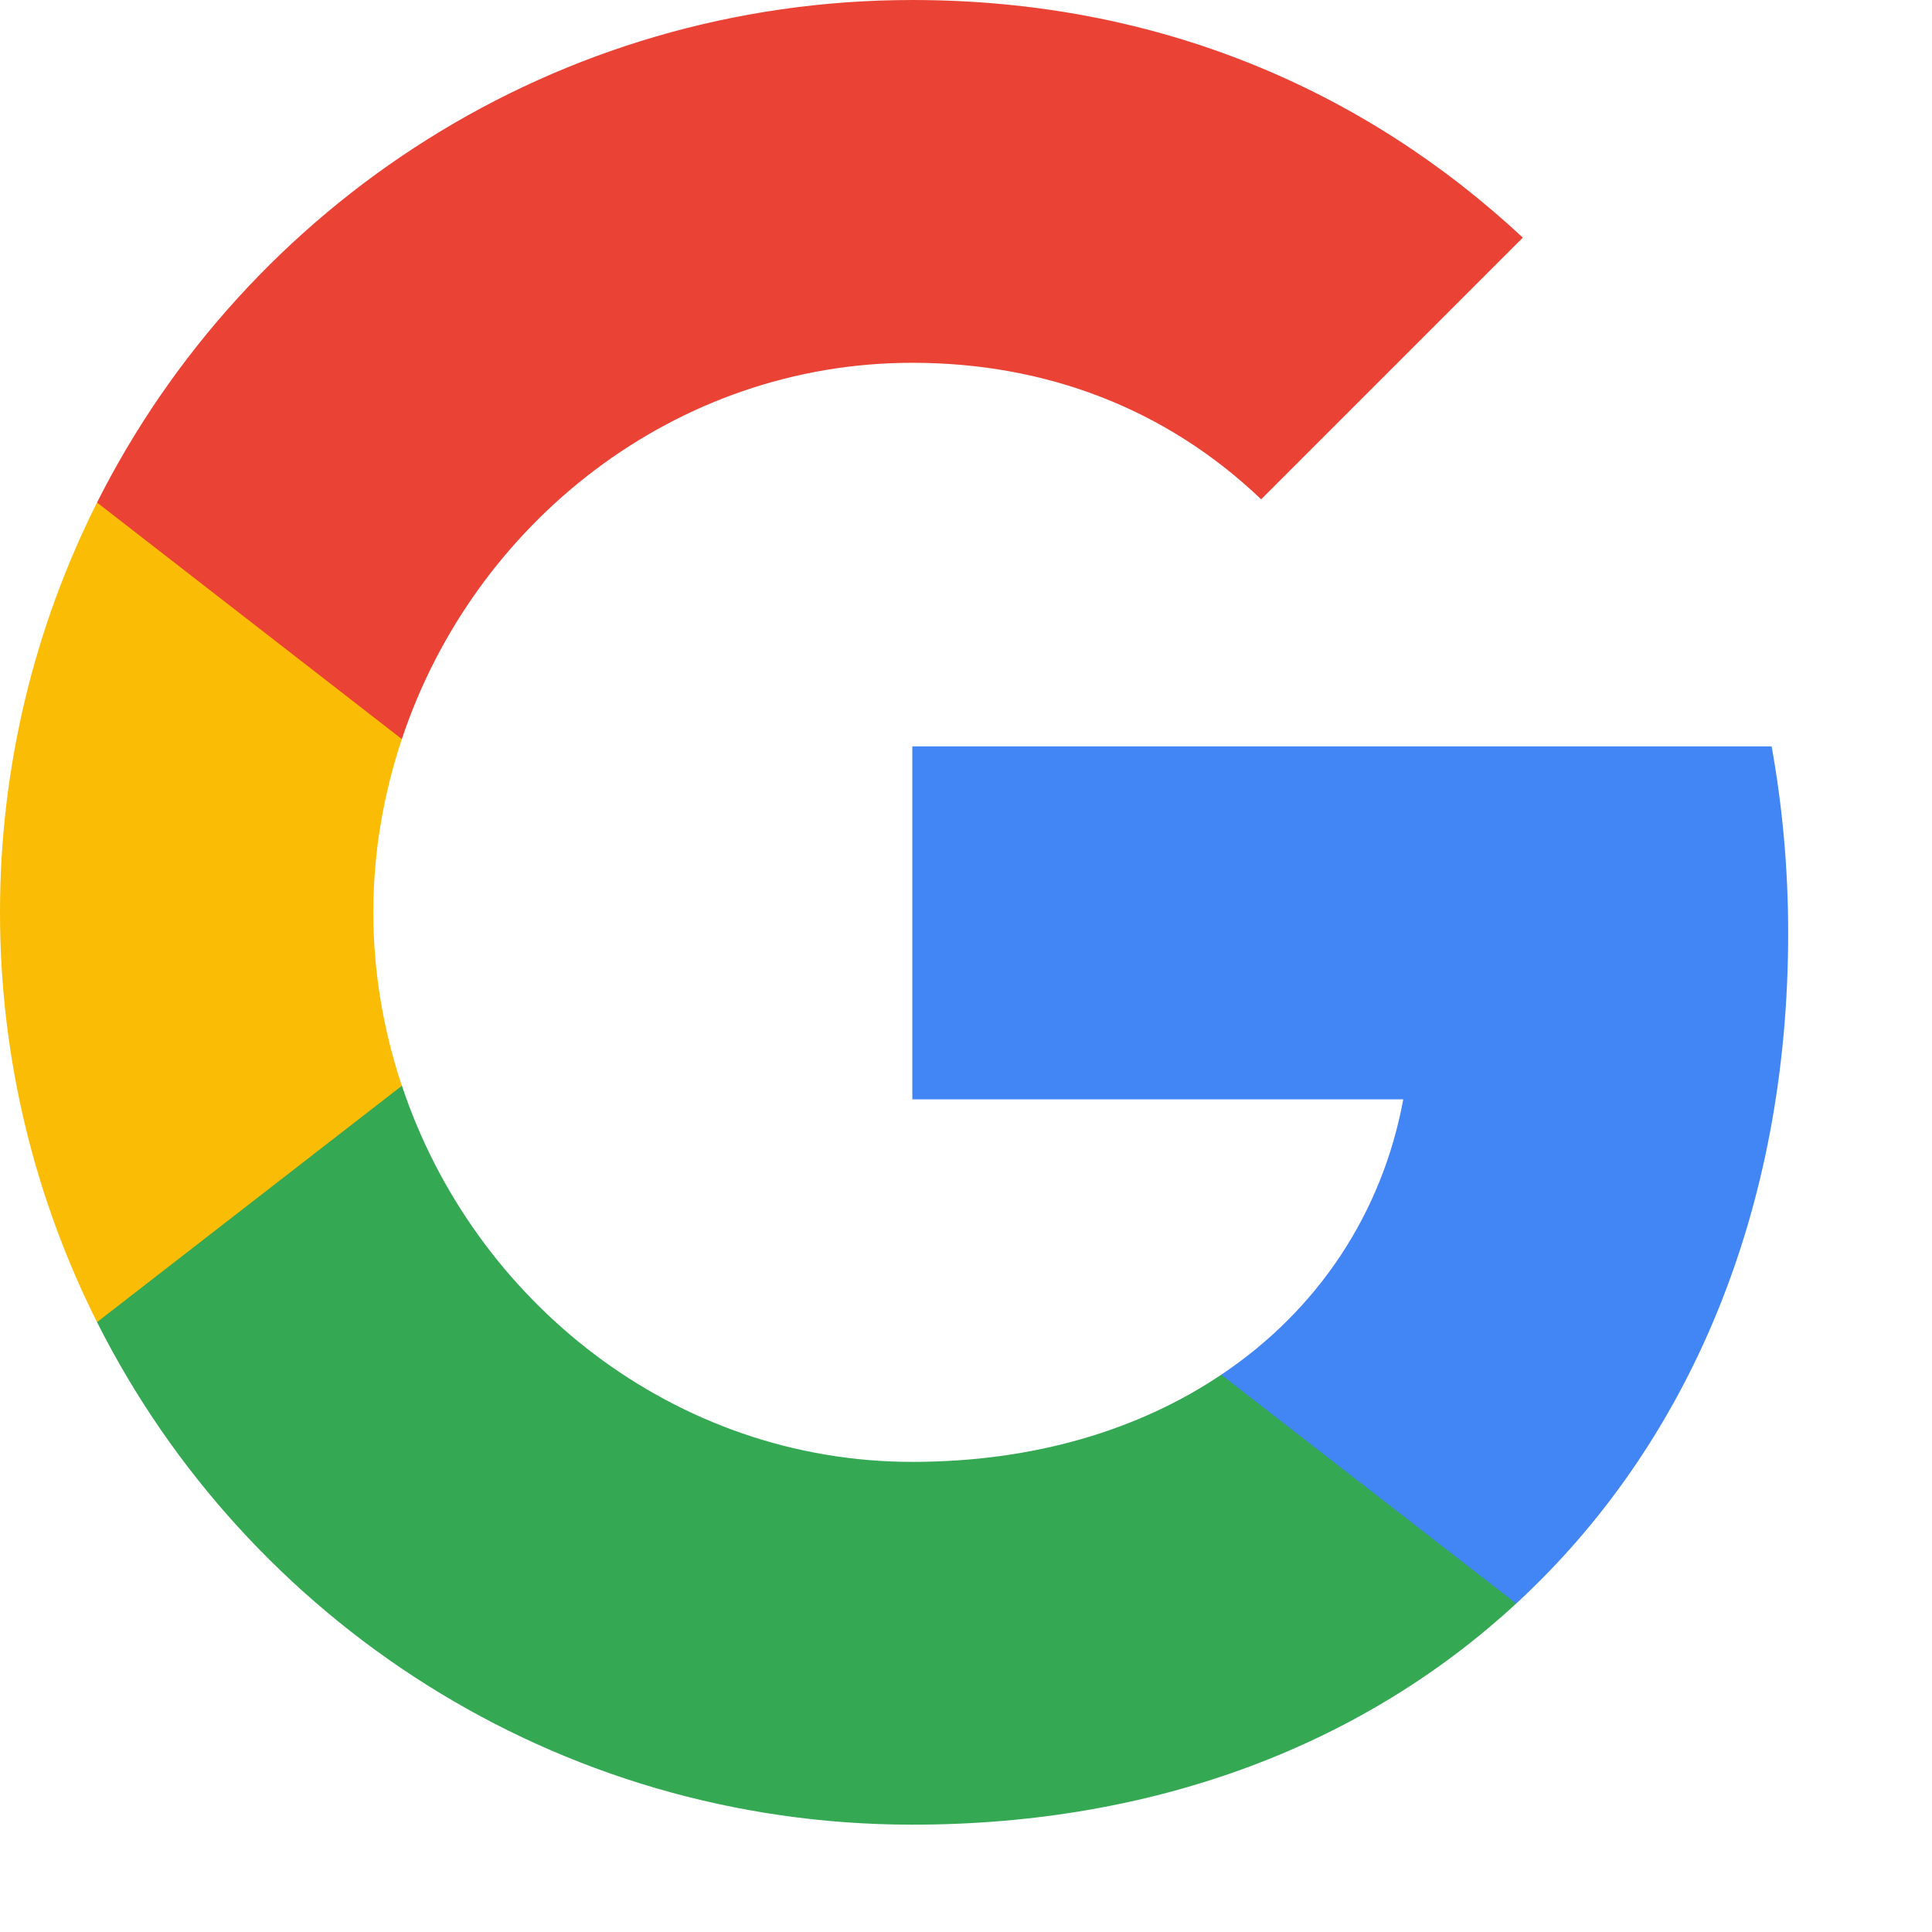
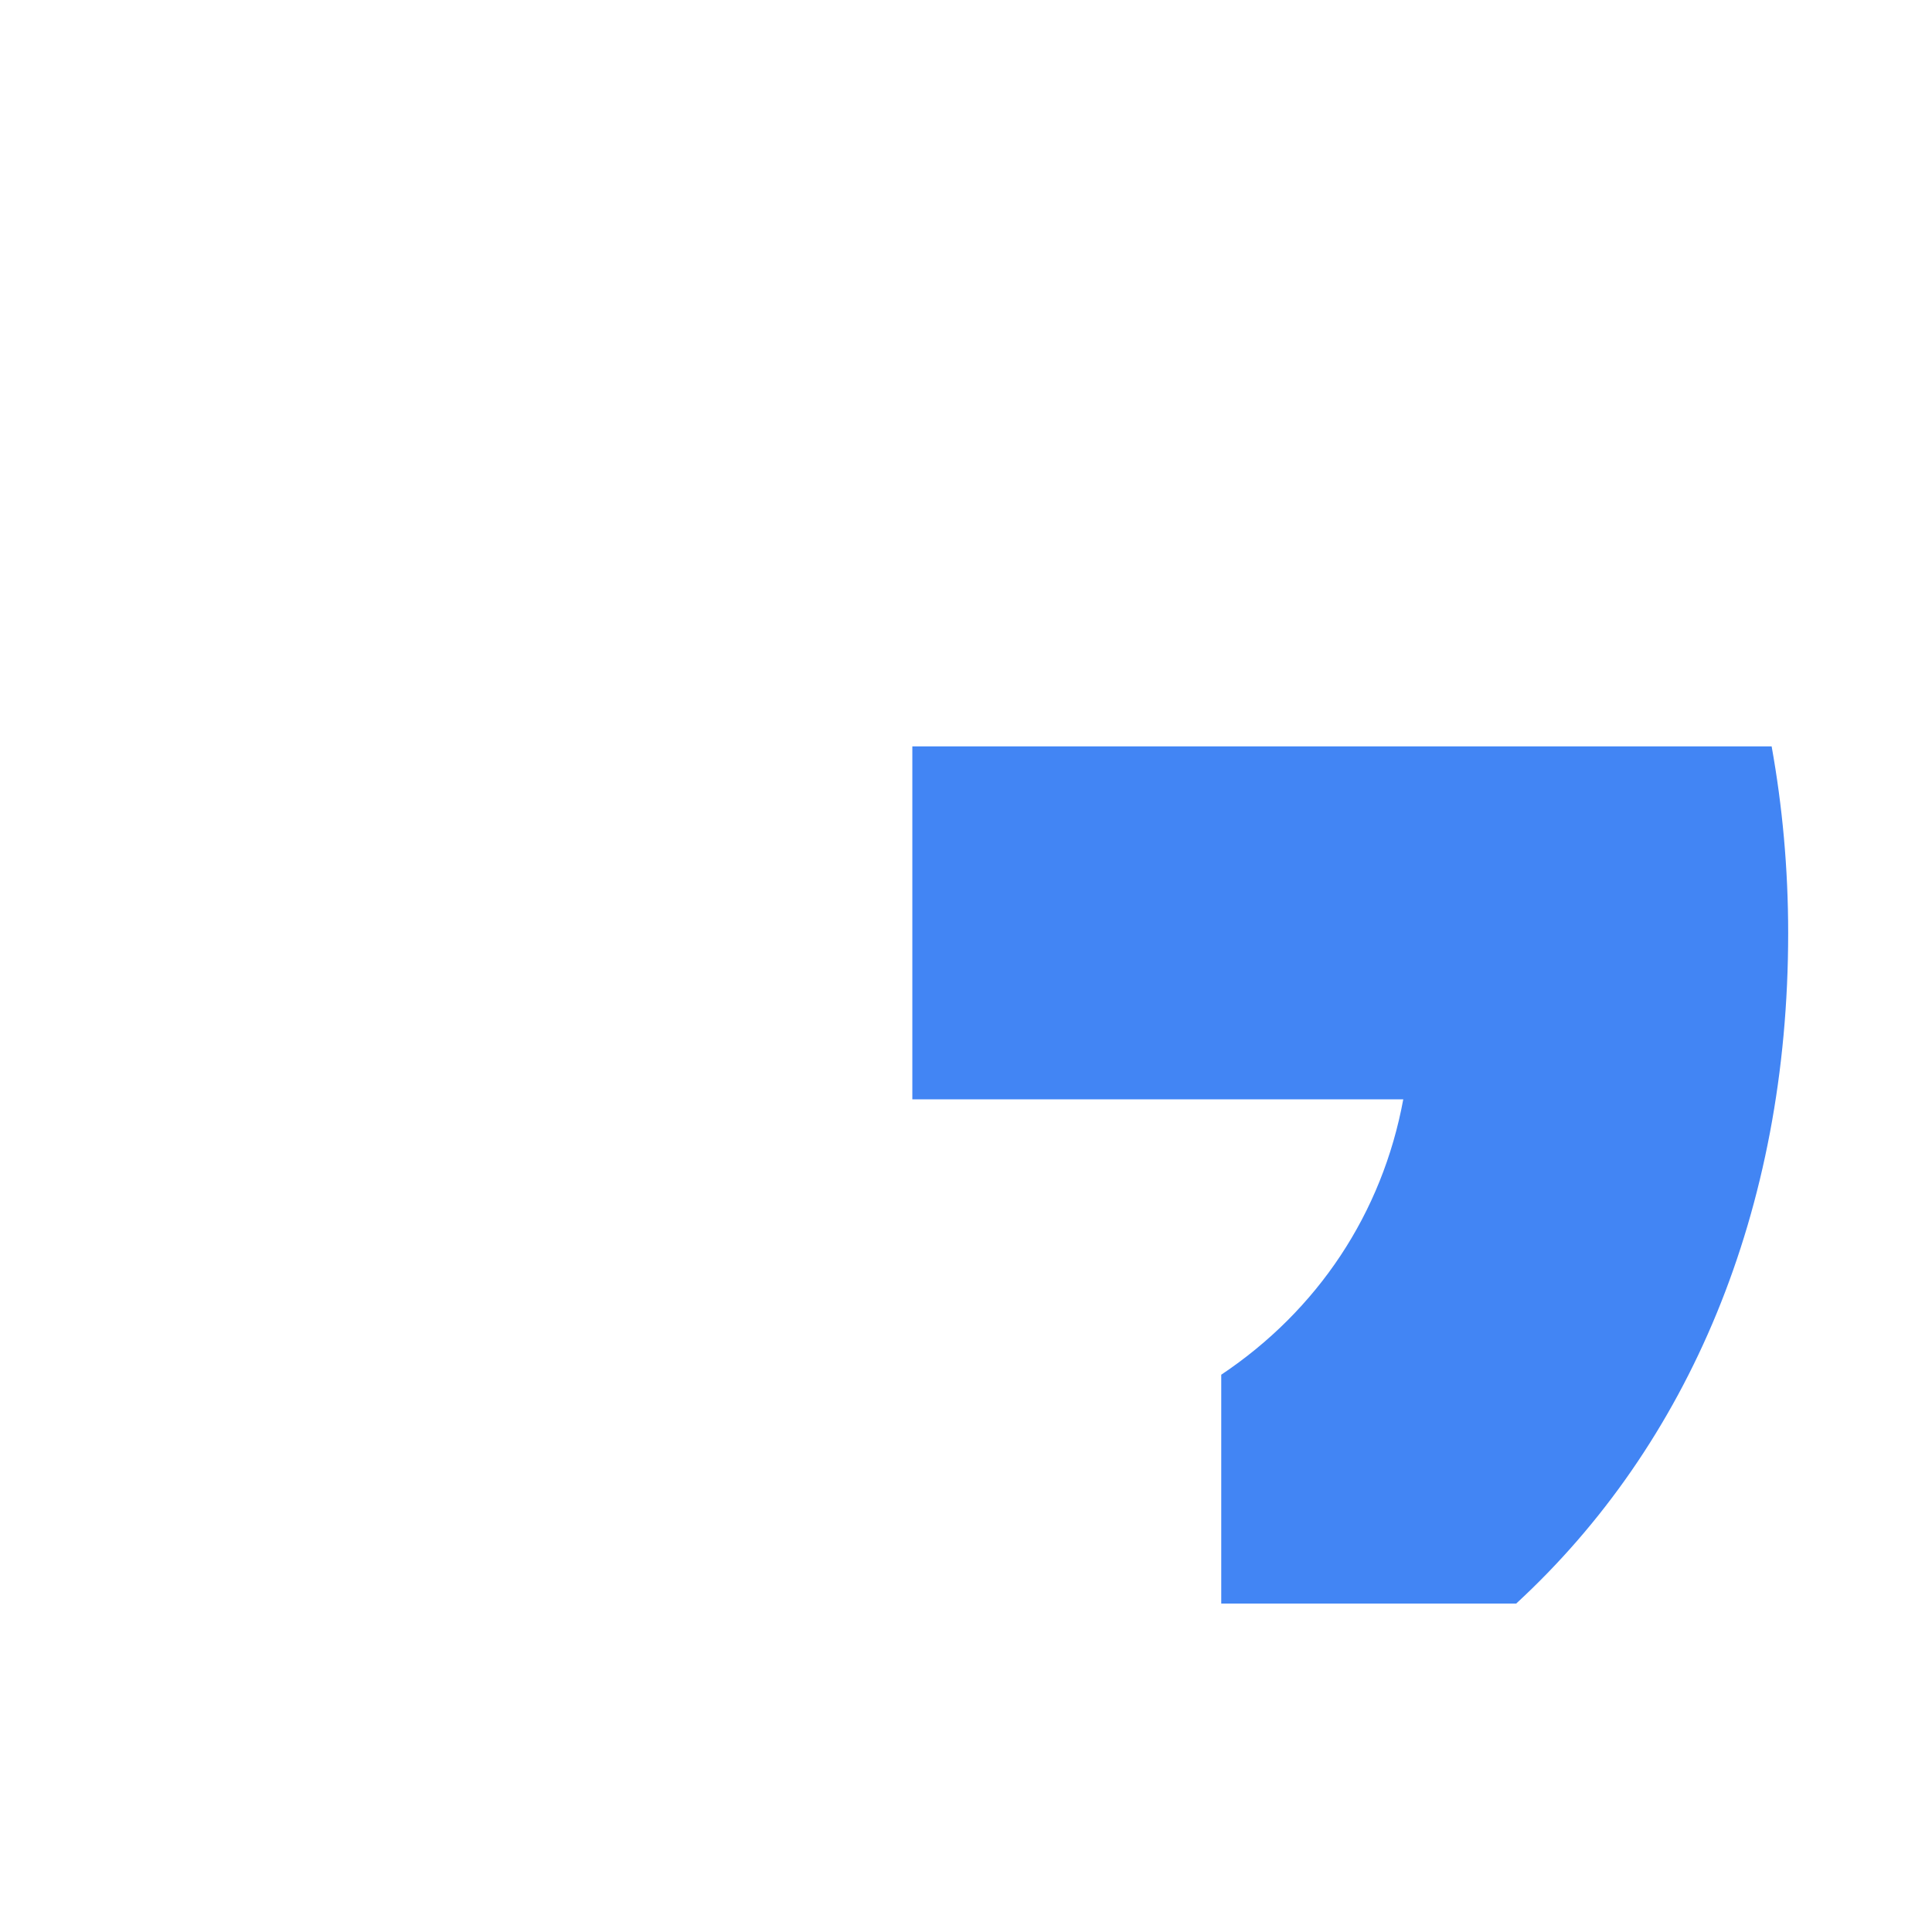
<svg xmlns="http://www.w3.org/2000/svg" fill="none" height="100%" overflow="visible" preserveAspectRatio="none" style="display: block;" viewBox="0 0 9 9" width="100%">
  <g id="Google">
    <path clip-rule="evenodd" d="M8.33 4.347C8.33 4.045 8.303 3.755 8.253 3.477H4.25V5.121H6.537C6.439 5.652 6.139 6.103 5.689 6.404V7.47H7.063C7.866 6.73 8.33 5.641 8.33 4.347Z" fill="#4285F4" fill-rule="evenodd" id="Shape" />
-     <path clip-rule="evenodd" d="M4.25 8.5C5.398 8.5 6.36 8.119 7.063 7.47L5.689 6.404C5.309 6.659 4.822 6.81 4.25 6.81C3.143 6.81 2.206 6.062 1.872 5.057H0.452V6.159C1.151 7.548 2.589 8.5 4.25 8.5Z" fill="#34A853" fill-rule="evenodd" id="Shape_2" />
-     <path clip-rule="evenodd" d="M1.872 5.058C1.787 4.803 1.739 4.53 1.739 4.25C1.739 3.97 1.787 3.698 1.872 3.443V2.341H0.452C0.164 2.915 -1.66893e-05 3.564 -1.66893e-05 4.25C-1.66893e-05 4.936 0.164 5.585 0.452 6.159L1.872 5.058Z" fill="#FBBC05" fill-rule="evenodd" id="Shape_3" />
-     <path clip-rule="evenodd" d="M4.25 1.69C4.874 1.69 5.434 1.905 5.875 2.326L7.094 1.107C6.358 0.421 5.396 2.5034e-05 4.25 2.5034e-05C2.589 2.5034e-05 1.151 0.952 0.452 2.341L1.872 3.443C2.206 2.438 3.143 1.69 4.25 1.69Z" fill="#EA4335" fill-rule="evenodd" id="Shape_4" />
    <g id="Shape_5">
</g>
  </g>
</svg>